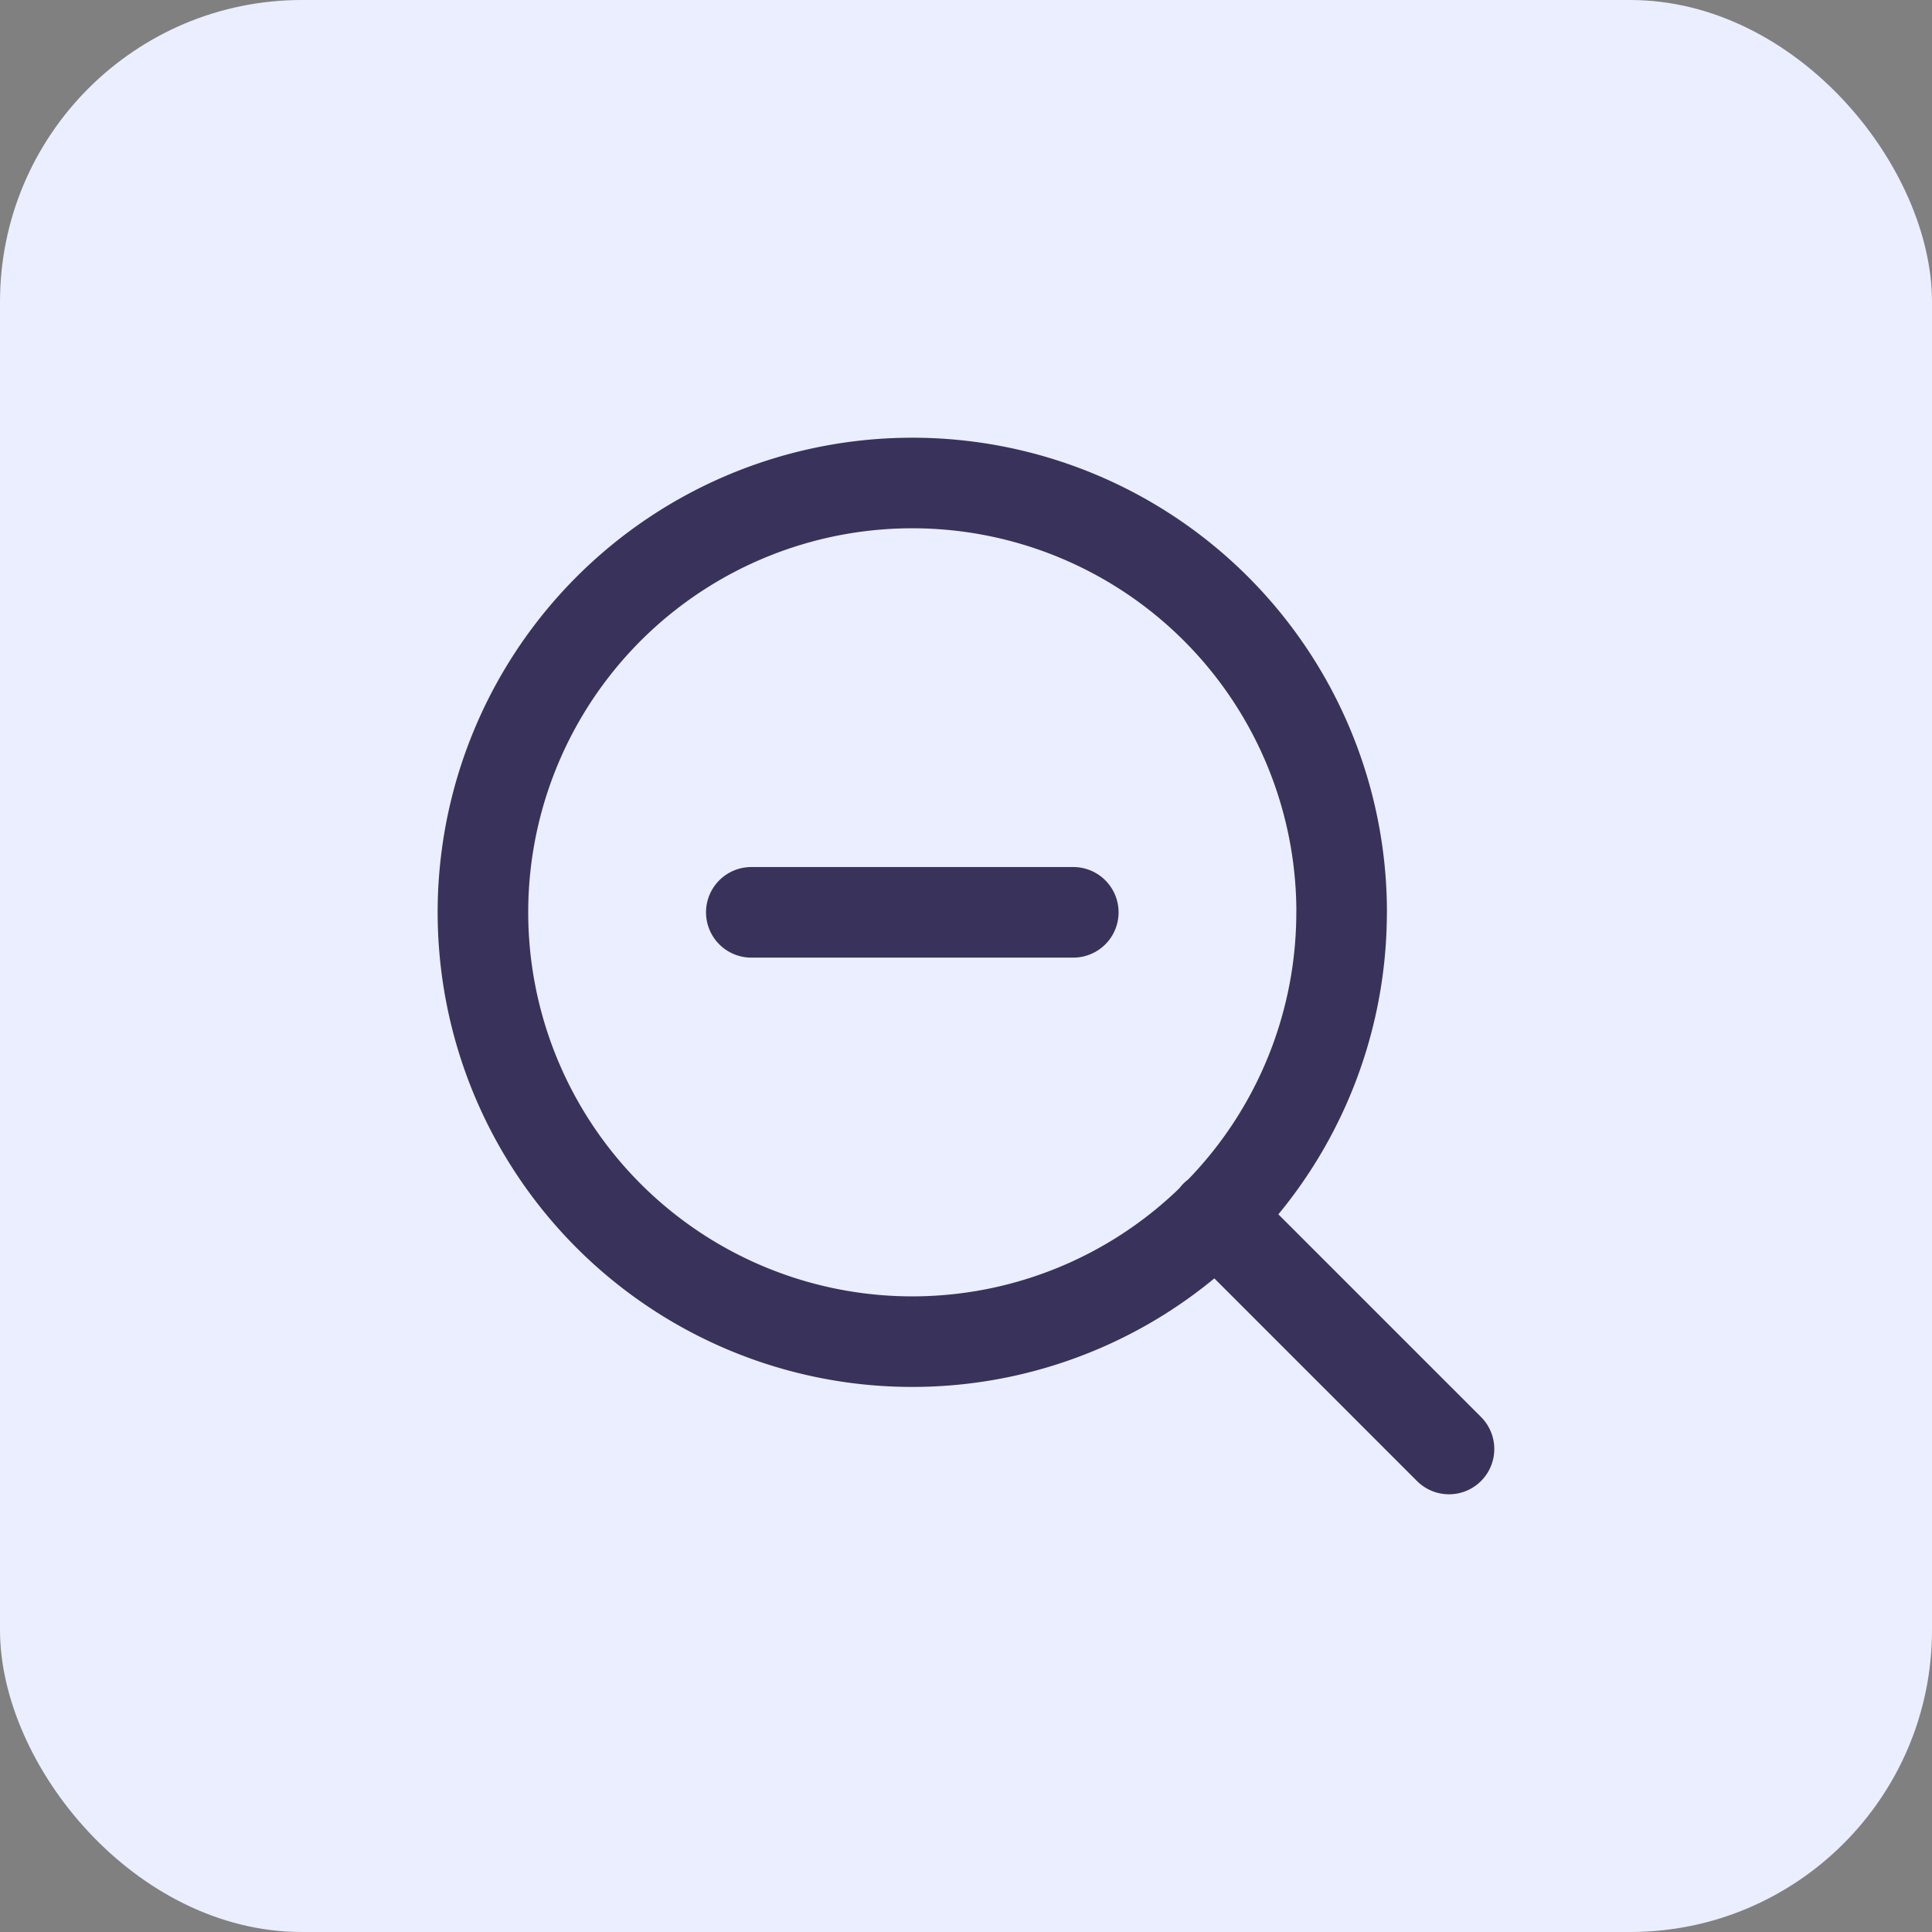
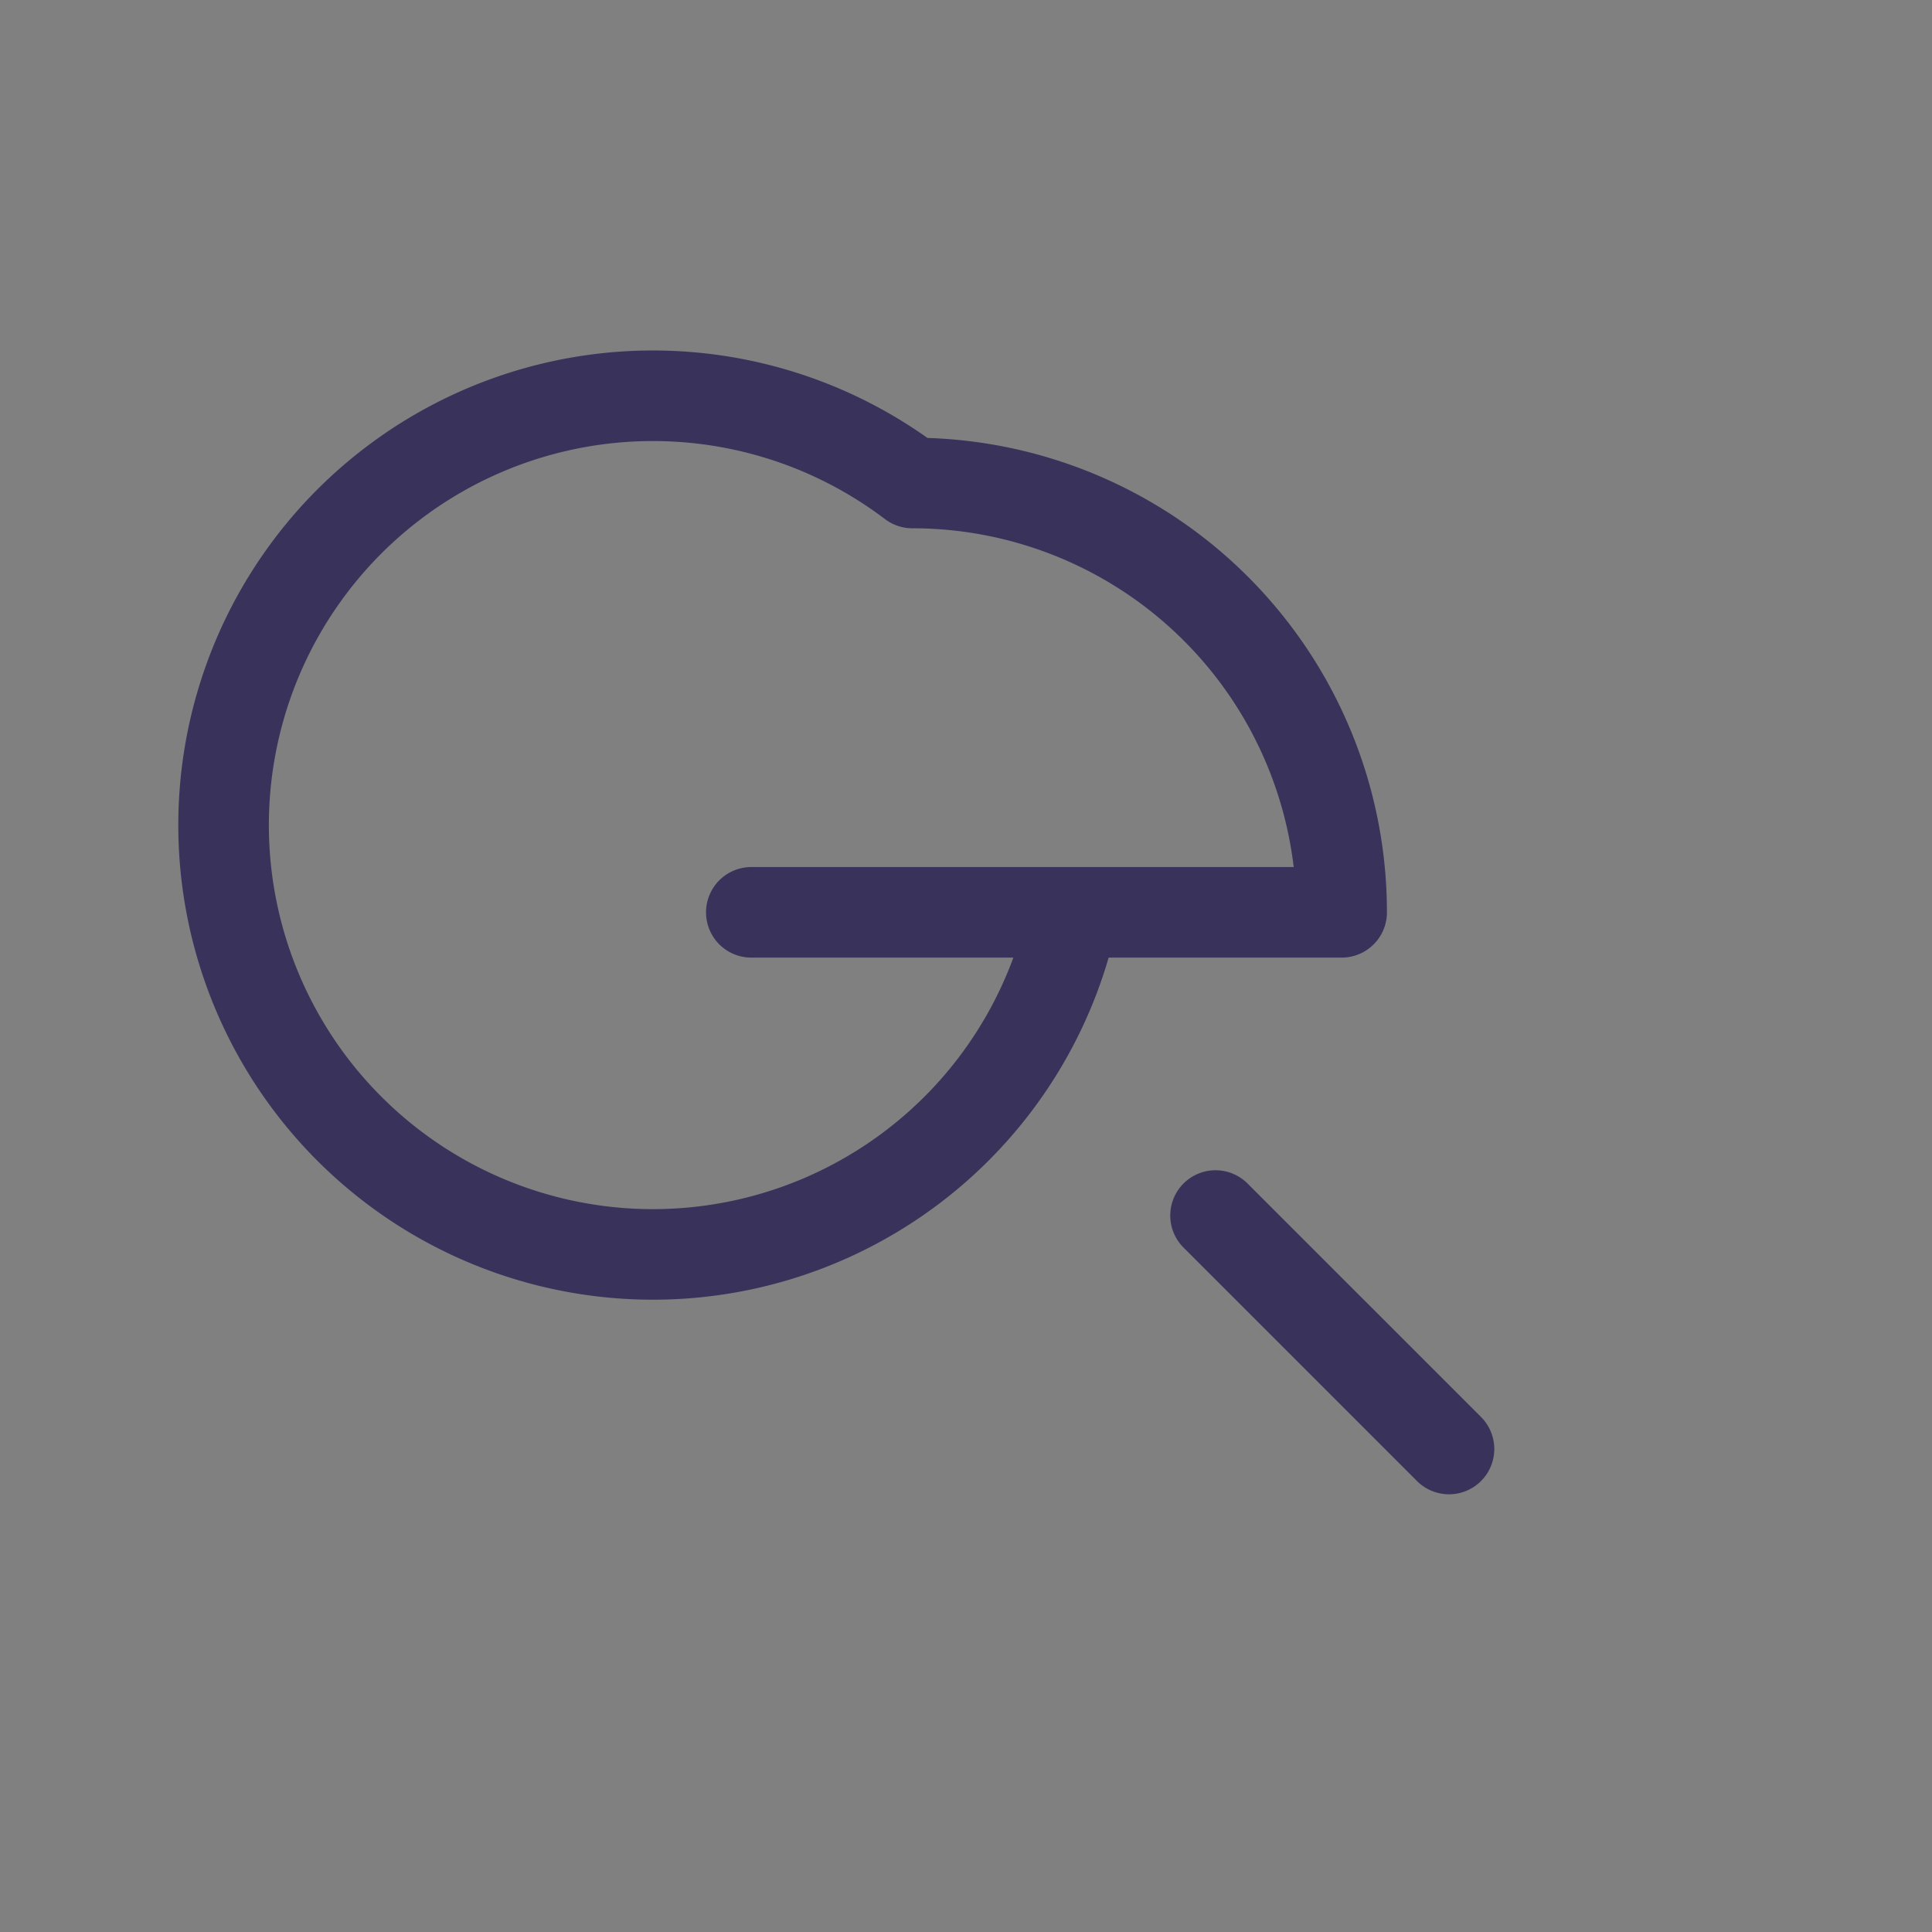
<svg xmlns="http://www.w3.org/2000/svg" id="btn_previous_hover" width="32" height="32" viewBox="0 0 32 32">
  <rect x="0" y="0" width="32" height="32" fill="#808080" stroke="none" />
-   <rect id="Rectangle_32095" data-name="Rectangle 32095" width="32" height="32" rx="5" fill="#EAEEFF" />
-   <path id="Path_175639" data-name="Path 175639" d="M19,1019l-3.867-3.867m-7.689-5.022h5.333m4.444,0A7.111,7.111,0,1,1,10.111,1003,7.11,7.11,0,0,1,17.222,1010.111Z" transform="translate(5 -995)" fill="none" stroke="#39325a" stroke-linecap="round" stroke-linejoin="round" stroke-width="1.5" />
+   <path id="Path_175639" data-name="Path 175639" d="M19,1019l-3.867-3.867m-7.689-5.022h5.333A7.111,7.111,0,1,1,10.111,1003,7.11,7.11,0,0,1,17.222,1010.111Z" transform="translate(5 -995)" fill="none" stroke="#39325a" stroke-linecap="round" stroke-linejoin="round" stroke-width="1.5" />
</svg>